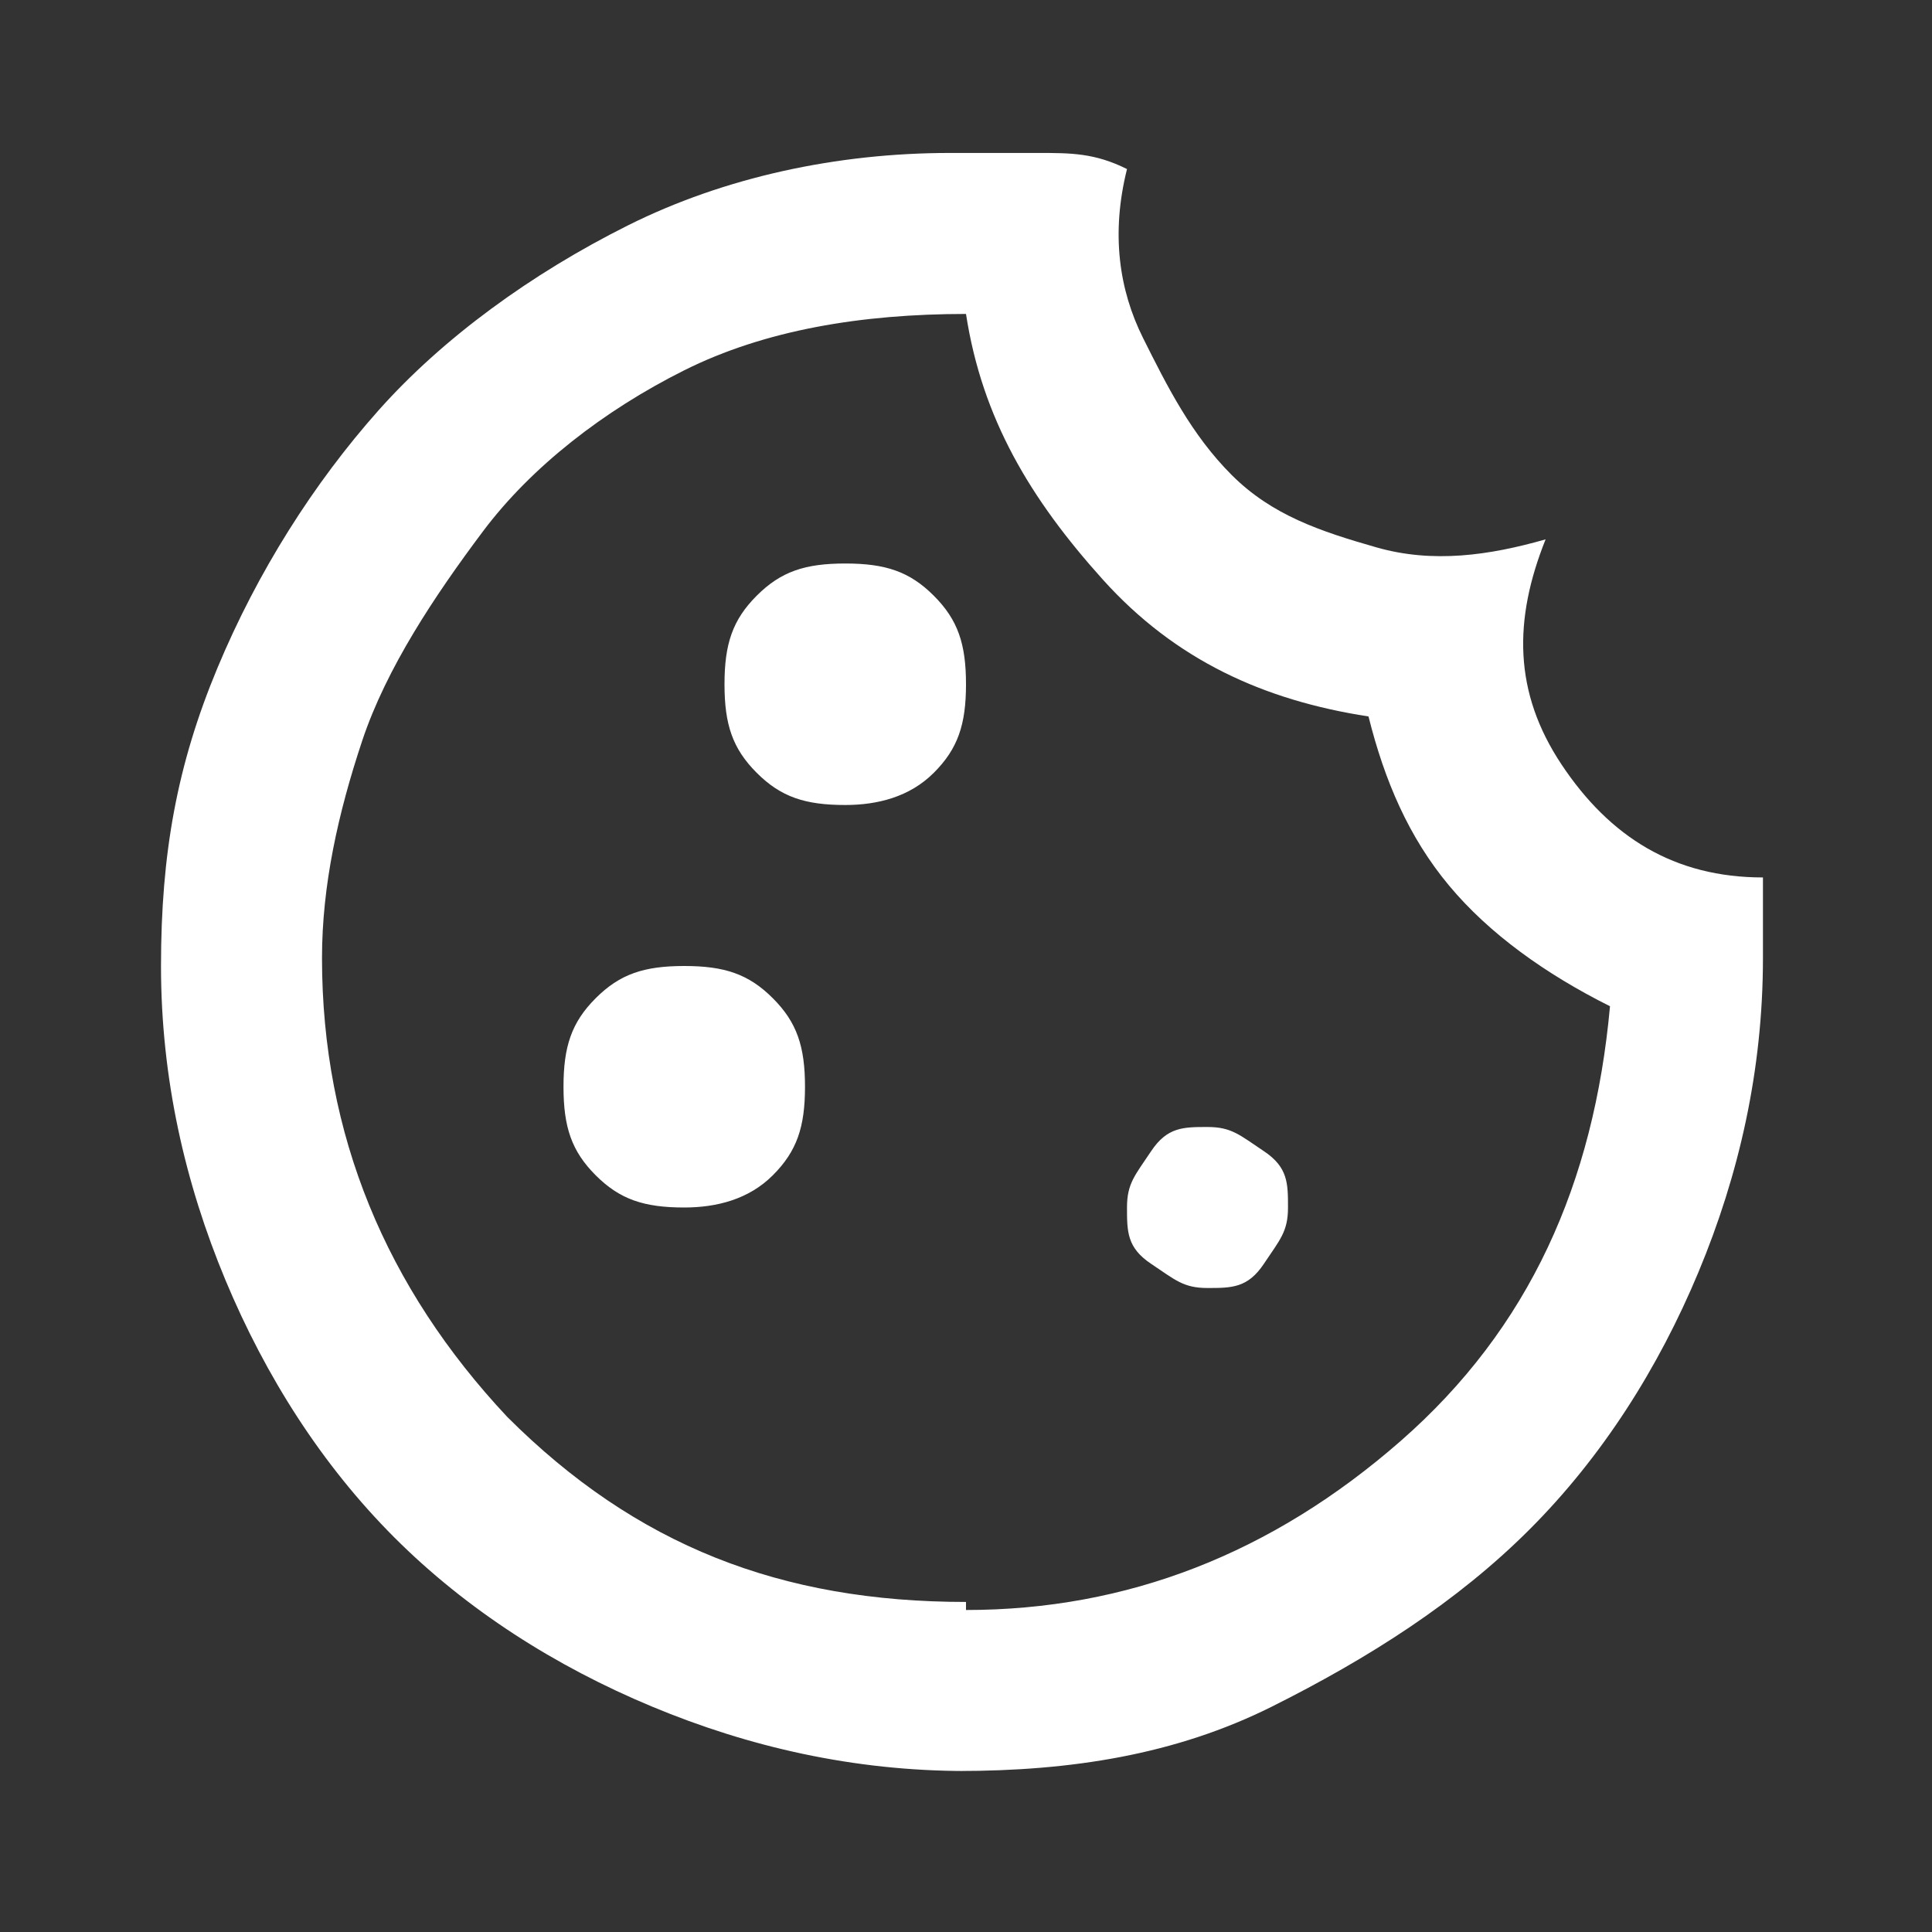
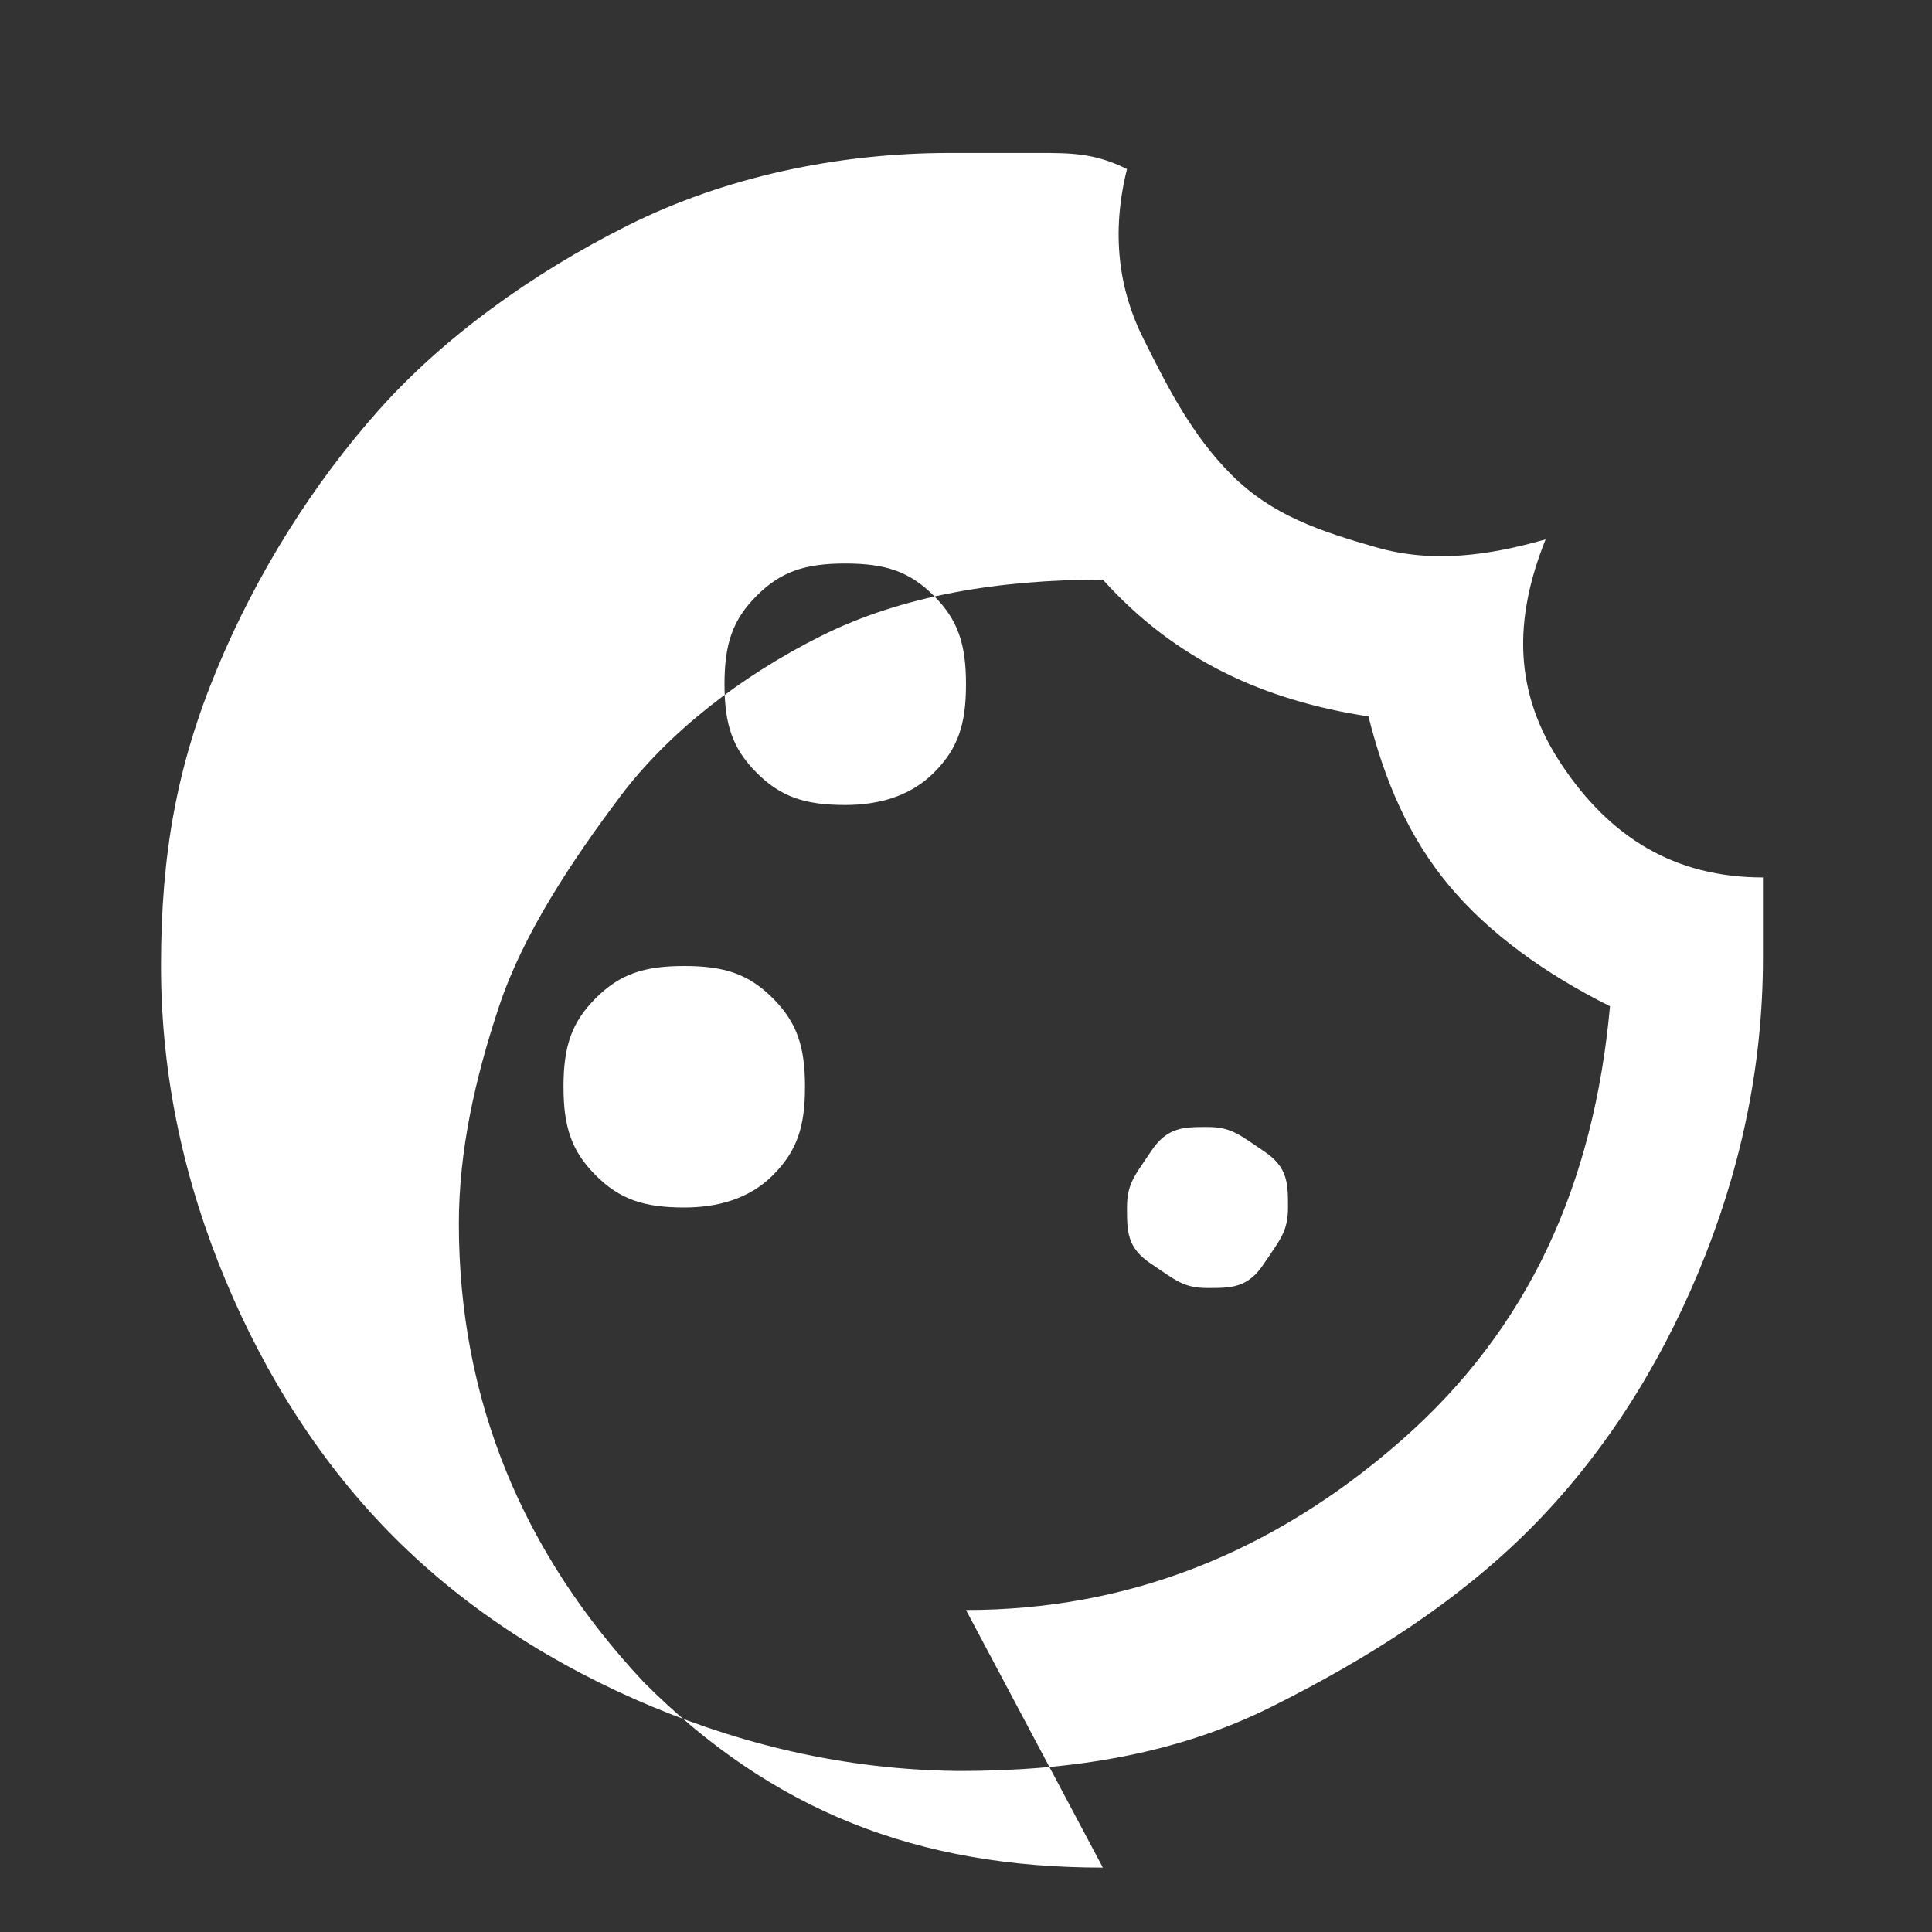
<svg xmlns="http://www.w3.org/2000/svg" id="Layer_1" data-name="Layer 1" version="1.1" viewBox="0 0 24 24">
  <rect x="0" y="0" width="24" height="24" fill="#333333" stroke="none" />
  <defs>
    <style>
      .cls-1 {
        fill: #fff;
        stroke-width: 0px;
      }
    </style>
  </defs>
-   <path class="cls-1" d="M12,22c-1.4,0-2.7-.3-3.9-.8s-2.3-1.2-3.2-2.1-1.6-2-2.1-3.2-.8-2.5-.8-3.9.2-2.5.7-3.7c.5-1.2,1.2-2.3,2-3.2s1.9-1.7,3.1-2.3,2.6-.9,4-.9.7,0,1.1,0c.4,0,.7,0,1.1.2-.2.8-.1,1.5.2,2.1s.6,1.2,1.1,1.7,1.1.7,1.8.9,1.4.1,2.1-.1c-.4,1-.4,1.9.2,2.8s1.4,1.4,2.5,1.4c0,.2,0,.4,0,.5s0,.3,0,.5c0,1.4-.3,2.7-.8,3.9s-1.2,2.3-2.1,3.2-2,1.6-3.2,2.2-2.5.8-3.9.8ZM10.5,10c.4,0,.8-.1,1.1-.4s.4-.6.4-1.1-.1-.8-.4-1.1-.6-.4-1.1-.4-.8.1-1.1.4-.4.6-.4,1.1.1.8.4,1.1.6.4,1.1.4ZM8.5,15c.4,0,.8-.1,1.1-.4s.4-.6.4-1.1-.1-.8-.4-1.1-.6-.4-1.1-.4-.8.1-1.1.4-.4.6-.4,1.1.1.8.4,1.1.6.4,1.1.4ZM15,16c.3,0,.5,0,.7-.3s.3-.4.3-.7,0-.5-.3-.7-.4-.3-.7-.3-.5,0-.7.3-.3.4-.3.7,0,.5.3.7.4.3.7.3ZM12,20c2,0,3.8-.7,5.4-2.1s2.4-3.2,2.6-5.4c-.8-.4-1.5-.9-2-1.5-.5-.6-.8-1.3-1-2.1-1.3-.2-2.4-.7-3.3-1.7s-1.5-2-1.7-3.3c-1.3,0-2.5.2-3.5.7s-1.9,1.2-2.5,2-1.2,1.7-1.5,2.6-.5,1.8-.5,2.7c0,2.2.8,4.1,2.3,5.7,1.6,1.6,3.4,2.3,5.7,2.3Z" />
+   <path class="cls-1" d="M12,22c-1.4,0-2.7-.3-3.9-.8s-2.3-1.2-3.2-2.1-1.6-2-2.1-3.2-.8-2.5-.8-3.9.2-2.5.7-3.7c.5-1.2,1.2-2.3,2-3.2s1.9-1.7,3.1-2.3,2.6-.9,4-.9.7,0,1.1,0c.4,0,.7,0,1.1.2-.2.8-.1,1.5.2,2.1s.6,1.2,1.1,1.7,1.1.7,1.8.9,1.4.1,2.1-.1c-.4,1-.4,1.9.2,2.8s1.4,1.4,2.5,1.4c0,.2,0,.4,0,.5s0,.3,0,.5c0,1.4-.3,2.7-.8,3.9s-1.2,2.3-2.1,3.2-2,1.6-3.2,2.2-2.5.8-3.9.8ZM10.5,10c.4,0,.8-.1,1.1-.4s.4-.6.4-1.1-.1-.8-.4-1.1-.6-.4-1.1-.4-.8.1-1.1.4-.4.6-.4,1.1.1.8.4,1.1.6.4,1.1.4ZM8.5,15c.4,0,.8-.1,1.1-.4s.4-.6.4-1.1-.1-.8-.4-1.1-.6-.4-1.1-.4-.8.1-1.1.4-.4.6-.4,1.1.1.8.4,1.1.6.4,1.1.4ZM15,16c.3,0,.5,0,.7-.3s.3-.4.3-.7,0-.5-.3-.7-.4-.3-.7-.3-.5,0-.7.3-.3.4-.3.7,0,.5.3.7.4.3.7.3ZM12,20c2,0,3.8-.7,5.4-2.1s2.4-3.2,2.6-5.4c-.8-.4-1.5-.9-2-1.5-.5-.6-.8-1.3-1-2.1-1.3-.2-2.4-.7-3.3-1.7c-1.3,0-2.5.2-3.5.7s-1.9,1.2-2.5,2-1.2,1.7-1.5,2.6-.5,1.8-.5,2.7c0,2.2.8,4.1,2.3,5.7,1.6,1.6,3.4,2.3,5.7,2.3Z" />
</svg>